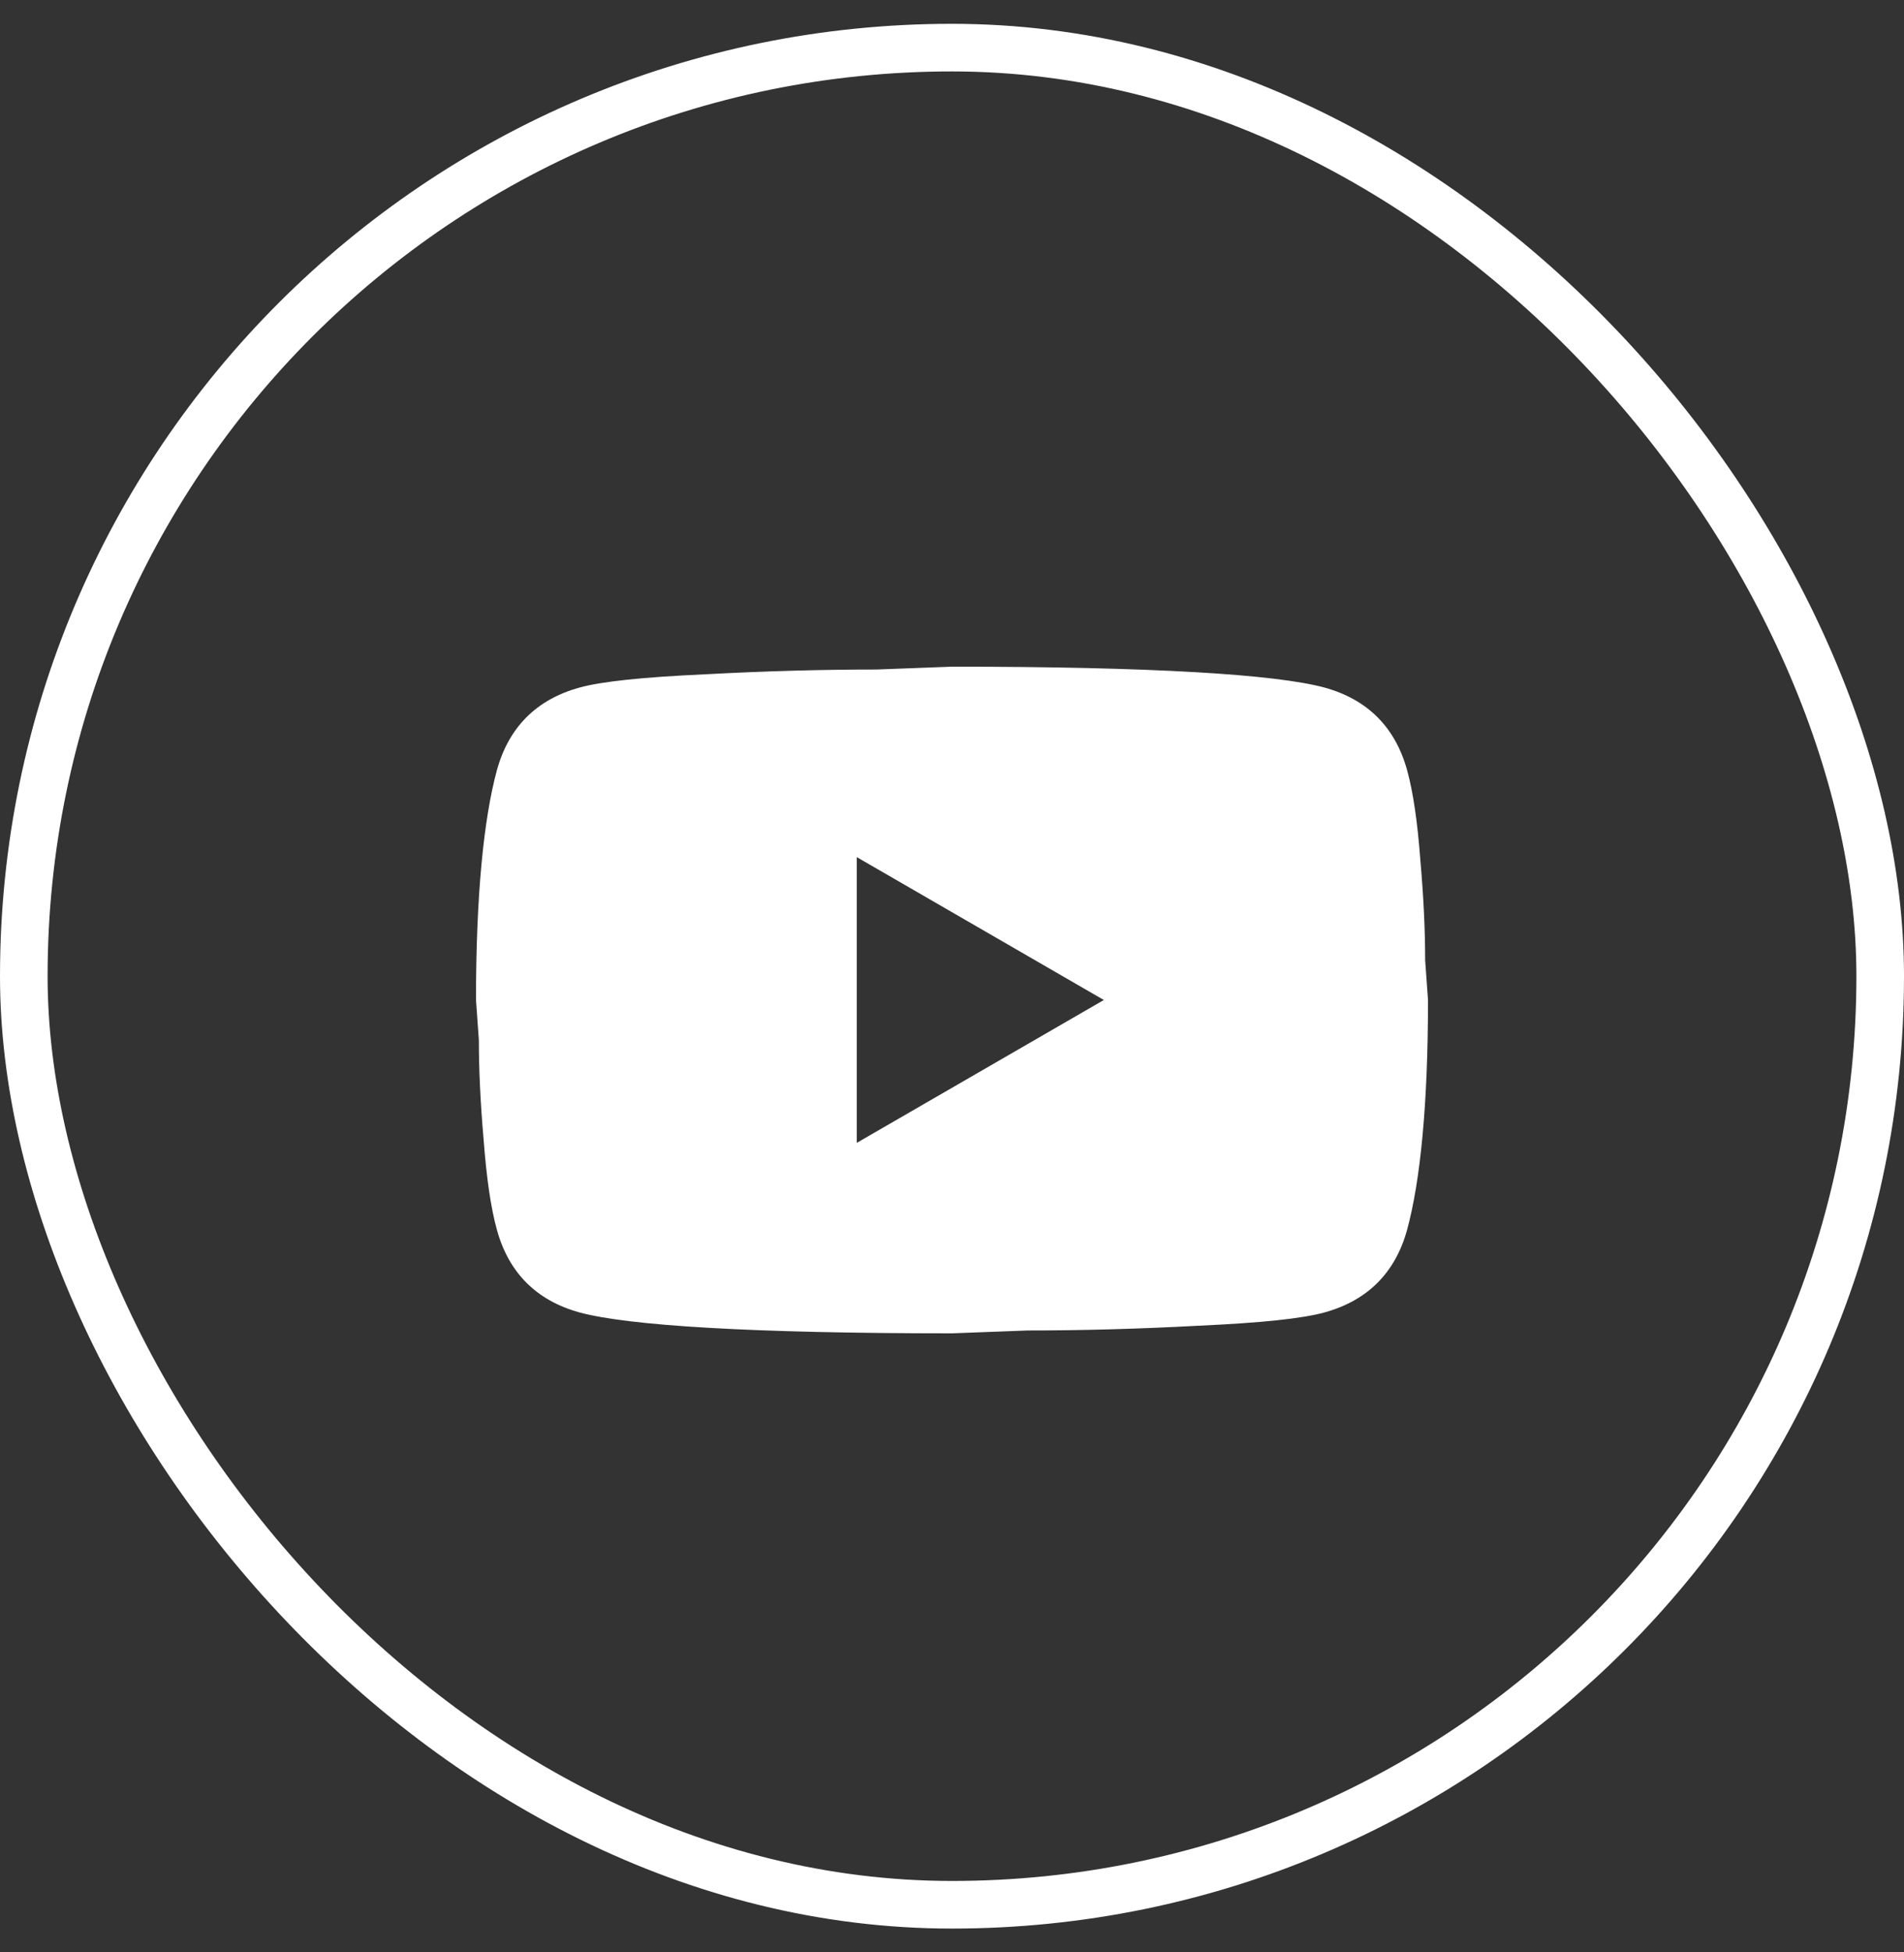
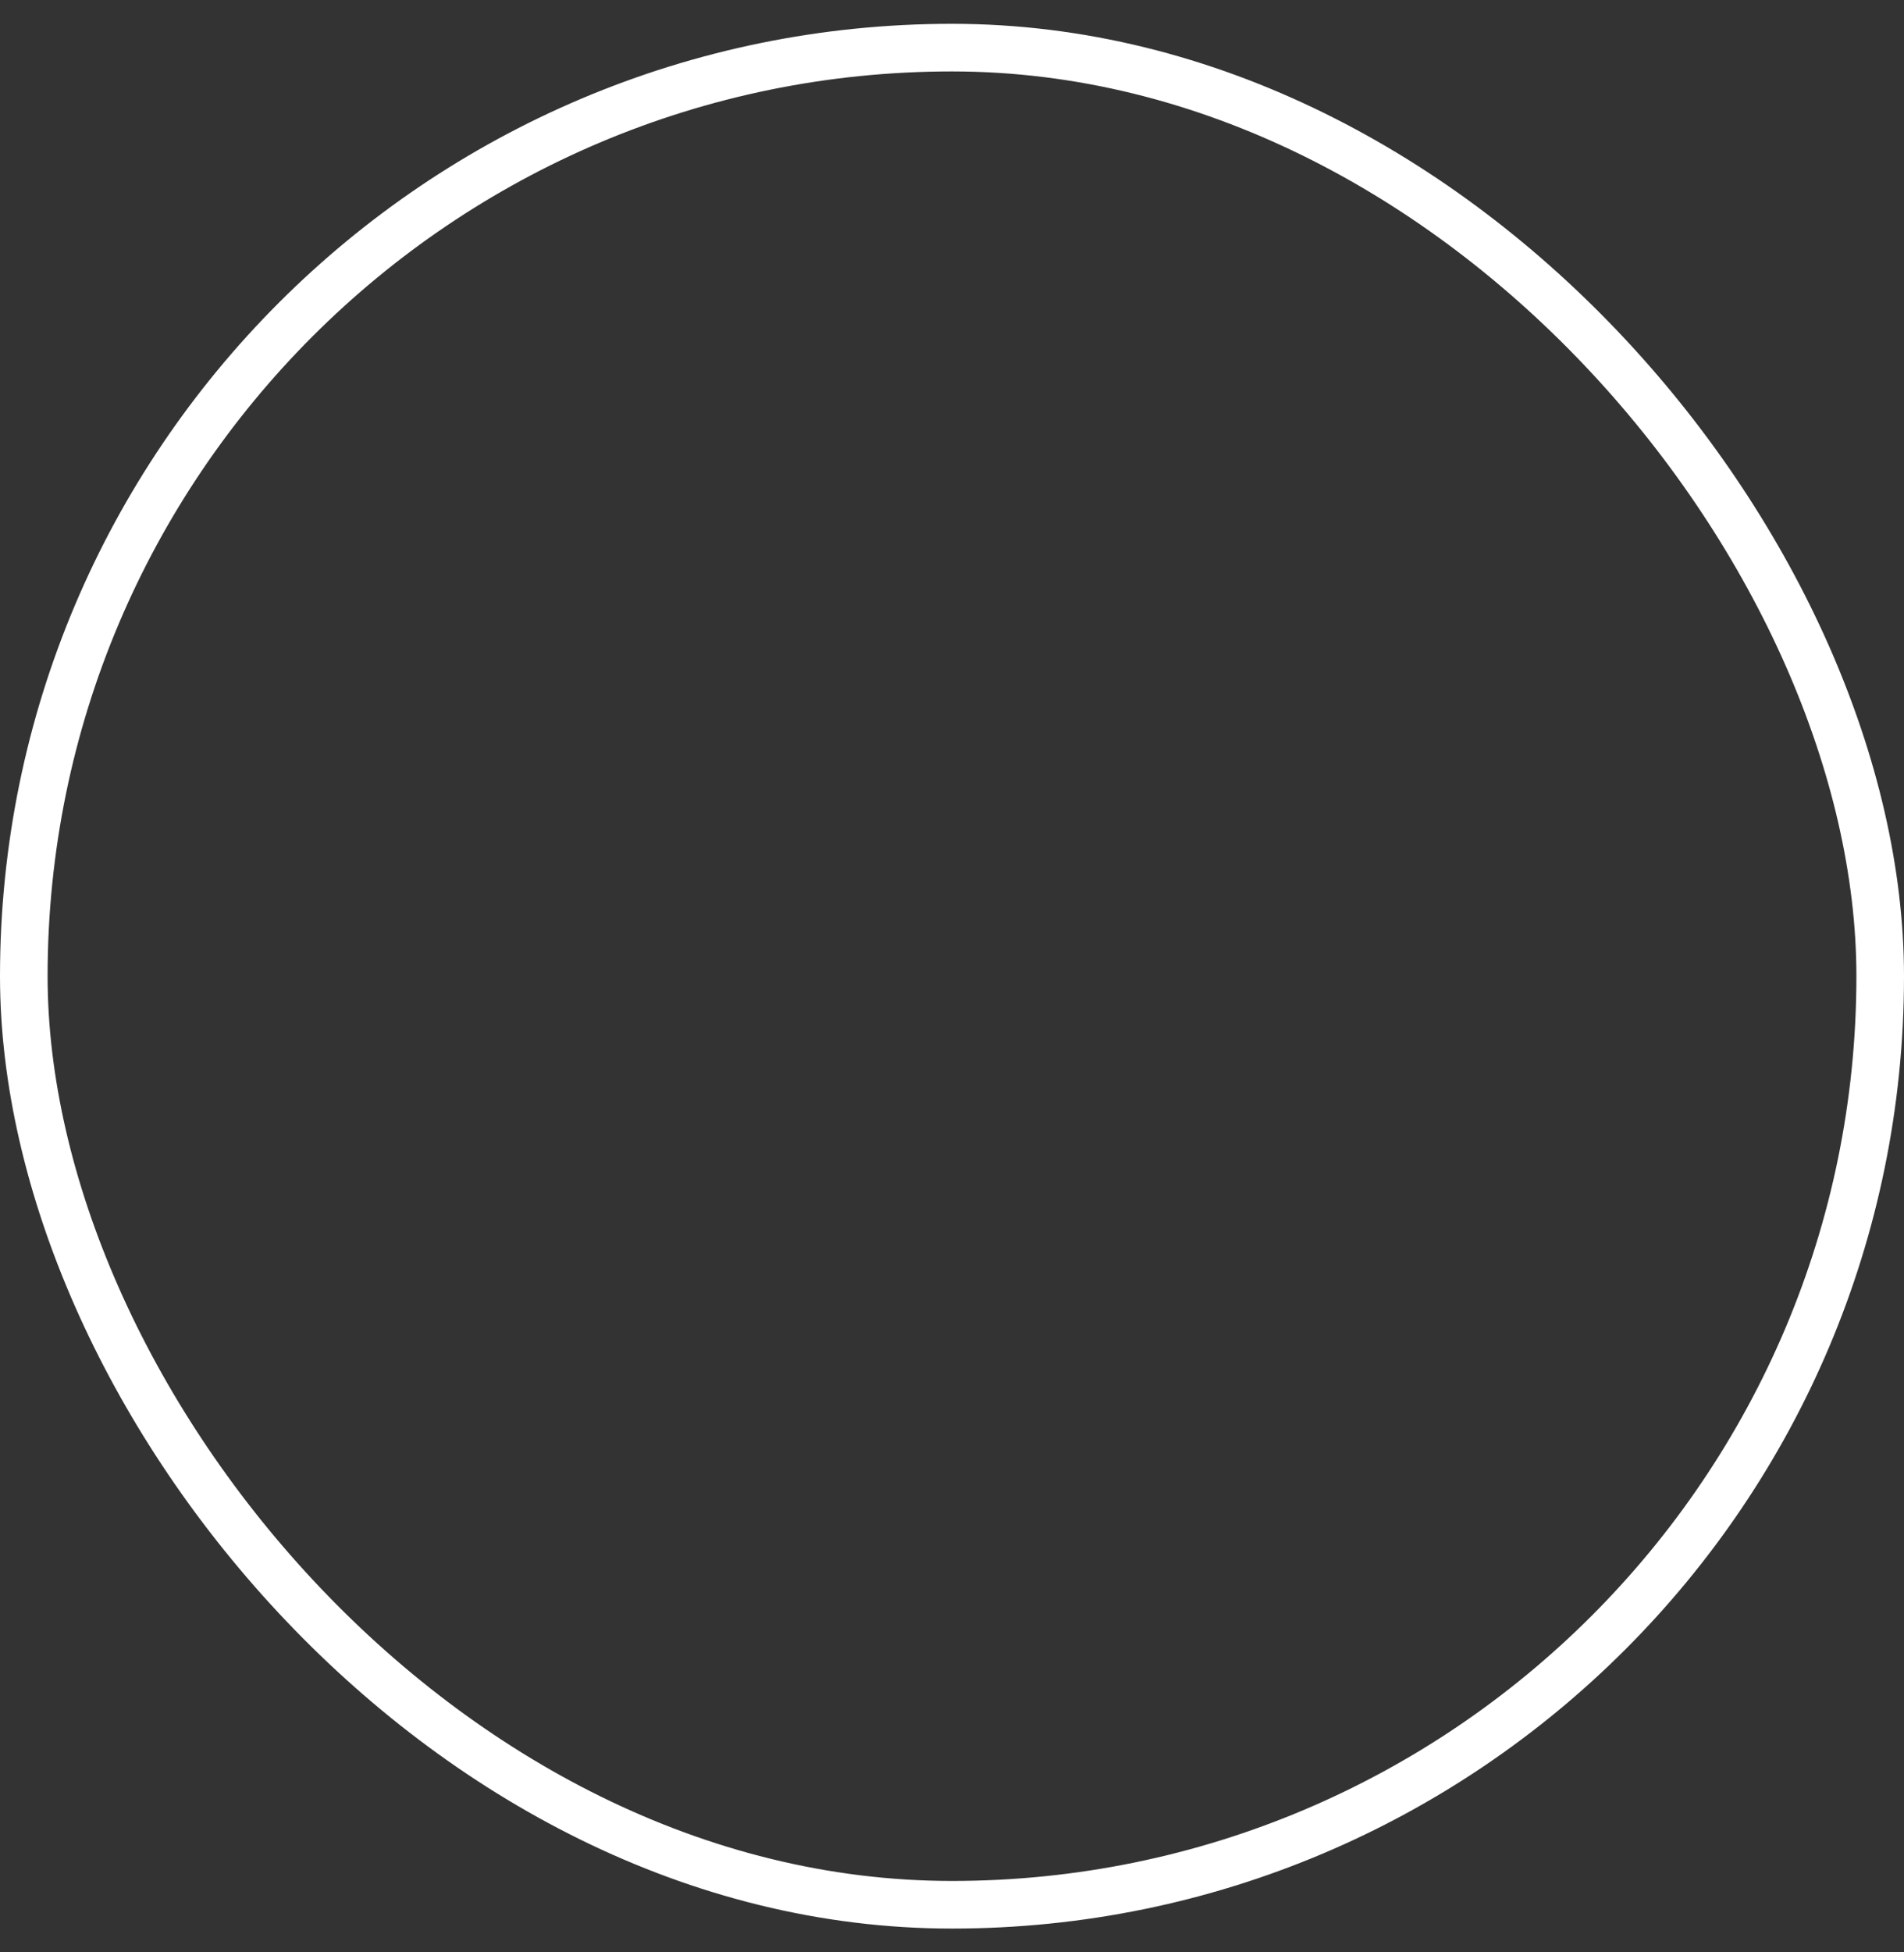
<svg xmlns="http://www.w3.org/2000/svg" width="40" height="41" viewBox="0 0 40 41" fill="none">
  <rect x="0" y="0" width="40" height="41" fill="#333333" stroke="none" />
  <rect x="0.5" y="1" width="39" height="39" rx="19.5" stroke="white" />
-   <path d="M18 24L23.19 21L18 18V24ZM29.56 16.17C29.69 16.64 29.78 17.27 29.84 18.07C29.91 18.87 29.94 19.56 29.94 20.16L30 21C30 23.19 29.84 24.8 29.56 25.83C29.31 26.73 28.73 27.31 27.83 27.56C27.36 27.69 26.5 27.78 25.18 27.84C23.88 27.91 22.69 27.94 21.59 27.94L20 28C15.81 28 13.2 27.84 12.17 27.56C11.27 27.31 10.69 26.73 10.44 25.83C10.31 25.36 10.22 24.73 10.16 23.93C10.09 23.13 10.06 22.44 10.06 21.84L10 21C10 18.81 10.16 17.2 10.44 16.17C10.69 15.27 11.27 14.69 12.17 14.44C12.64 14.31 13.5 14.22 14.82 14.16C16.12 14.09 17.31 14.06 18.41 14.06L20 14C24.19 14 26.8 14.16 27.83 14.44C28.73 14.69 29.31 15.27 29.56 16.17Z" fill="white" />
</svg>